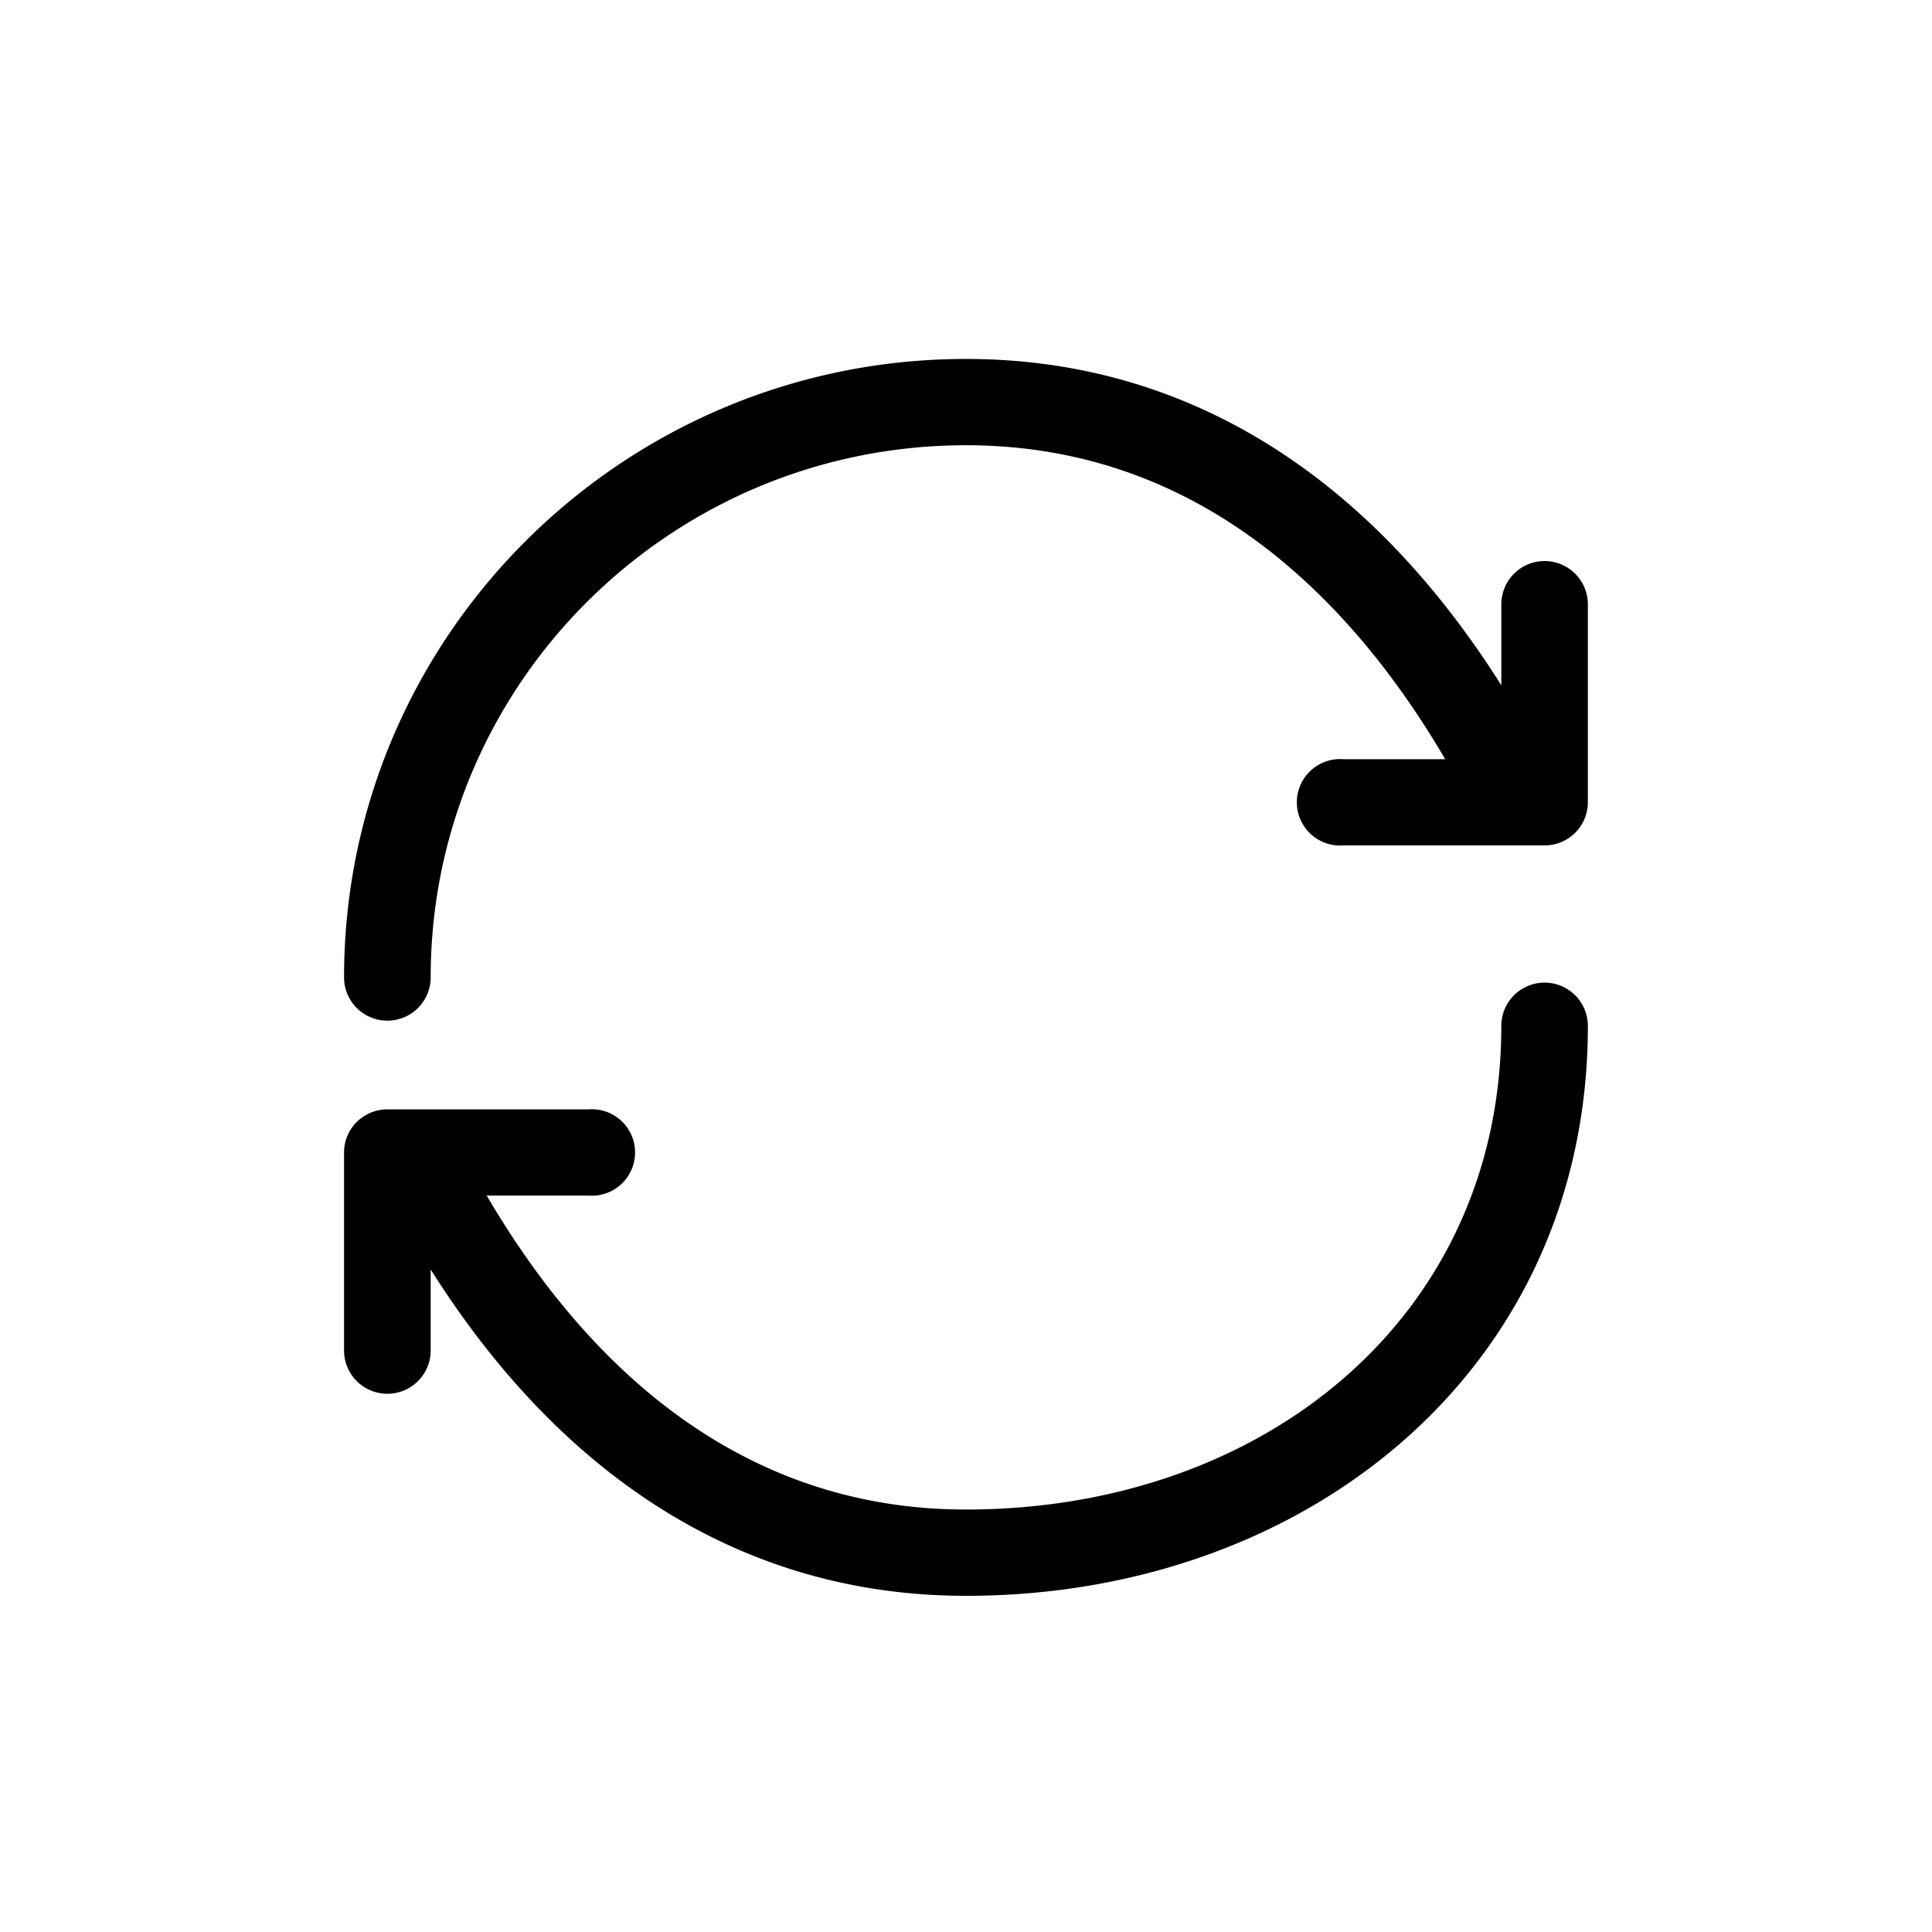
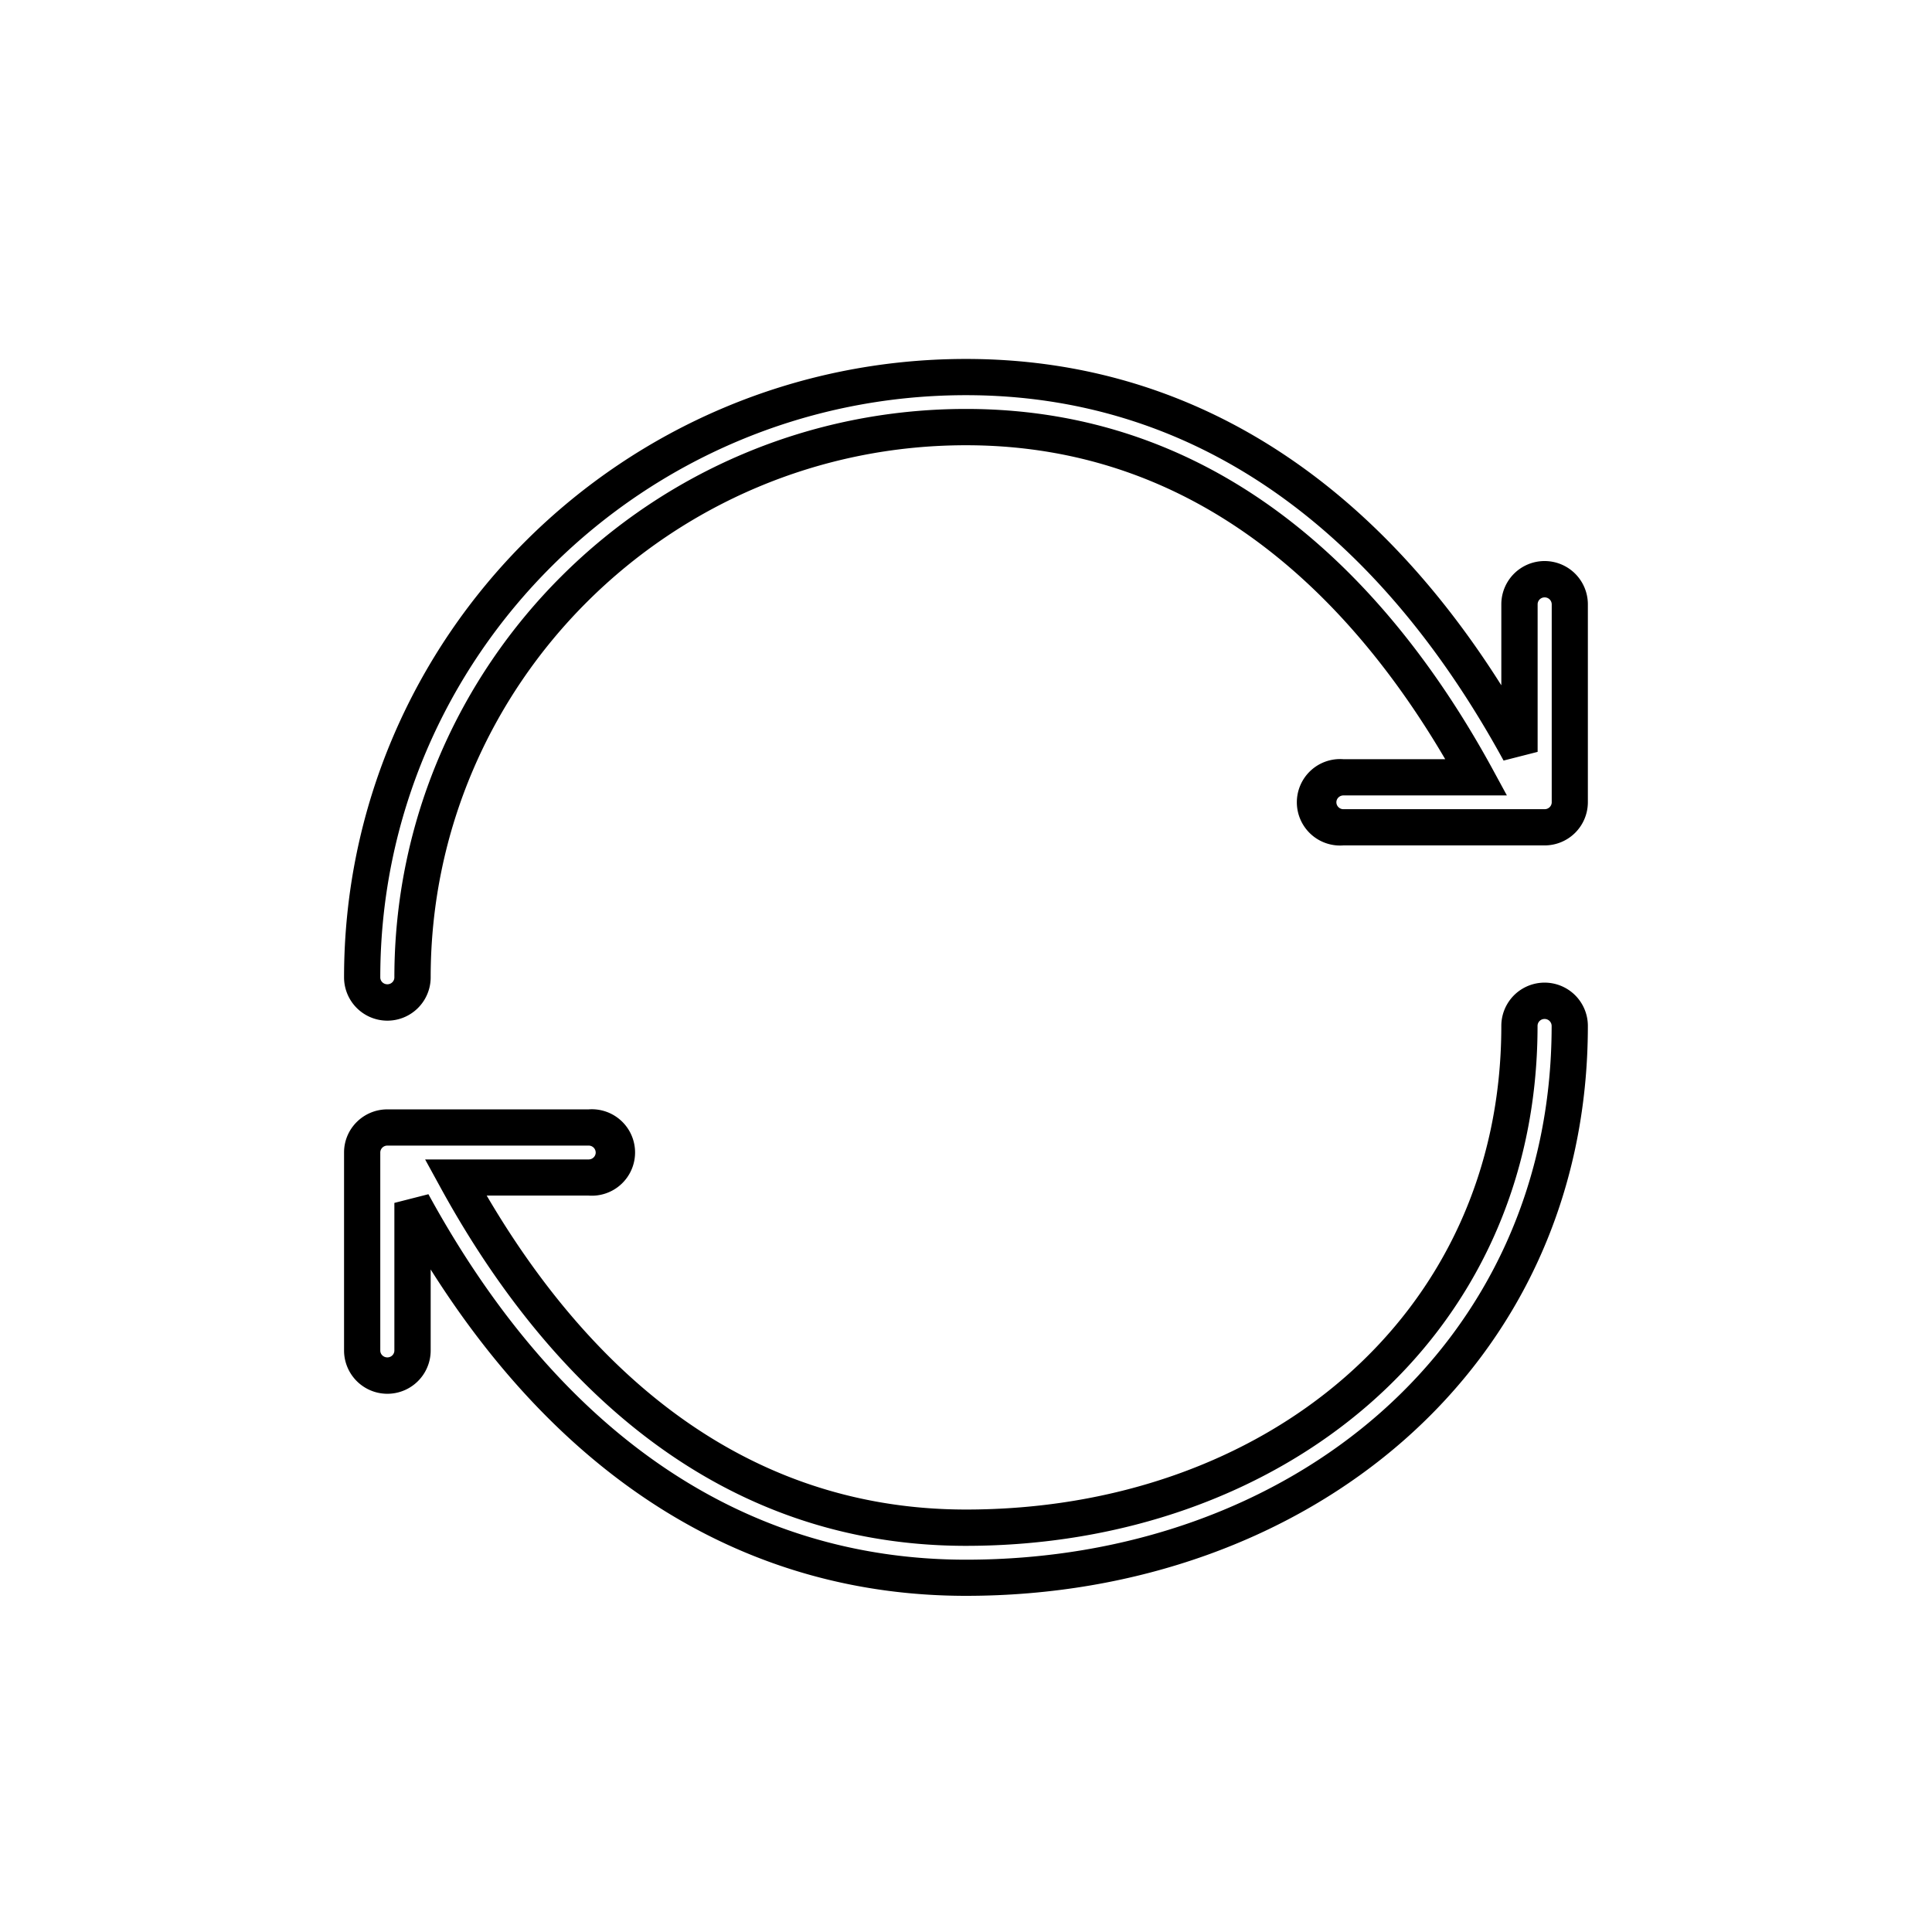
<svg xmlns="http://www.w3.org/2000/svg" viewBox="0 0 24 24" role="presentation" aria-hidden="true">
-   <path d="M19.188 12.432a.312.312 0 0 0-.313.311c0 3.77-3.085 6.234-6.875 6.234-3.228 0-5.206-2.273-6.34-4.35h1.652c.173 0 .313-.14.313-.31 0-.172-.14-.311-.313-.311h-2.5a.312.312 0 0 0-.312.31v2.46c0 .172.14.31.312.31a.311.311 0 0 0 .313-.31v-1.833C6.79 17.989 9.157 19.599 12 19.599c4.136 0 7.5-2.744 7.5-6.856 0-.171-.14-.31-.313-.31Zm0-5.236a.312.312 0 0 0-.313.31V9.34C17.209 6.293 14.842 4.684 12 4.684c-4.136 0-7.5 3.345-7.5 7.457a.312.312 0 0 0 .625 0c0-3.769 3.084-6.836 6.875-6.836 3.228 0 5.206 2.273 6.34 4.35h-1.653a.312.312 0 0 0-.312.311c0 .172.14.31.312.31h2.5c.173 0 .313-.138.313-.31v-2.46c0-.171-.14-.31-.313-.31Z" fill="currentColor" />
  <path fill-rule="evenodd" clip-rule="evenodd" d="M4.274 12.142c0-4.238 3.467-7.683 7.726-7.683 2.708 0 4.984 1.415 6.65 4.054V7.507a.537.537 0 0 1 1.075 0v2.46a.537.537 0 0 1-.538.535h-2.5a.537.537 0 1 1 0-1.071h1.266c-1.142-1.948-3.017-3.9-5.953-3.9-3.668 0-6.65 2.967-6.65 6.61a.537.537 0 0 1-1.076 0ZM12 4.909c-4.013 0-7.276 3.246-7.276 7.233 0 .046.038.085.088.085.05 0 .087-.04.087-.085C4.9 8.247 8.086 5.08 12 5.08c3.353 0 5.39 2.365 6.538 4.468l.181.333h-2.03c-.05 0-.088.04-.088.085 0 .046.038.086.087.086h2.5c.05 0 .088-.04.088-.086v-2.46a.087.087 0 0 0-.088-.085c-.05 0-.087.04-.087.086V9.34l-.423.108C17.041 6.454 14.74 4.909 12 4.909Zm6.65 7.835a.537.537 0 0 1 1.075 0c0 4.262-3.492 7.08-7.725 7.08-2.709 0-4.984-1.416-6.65-4.054v1.006a.536.536 0 0 1-1.076 0v-2.46c0-.296.242-.535.538-.535h2.5a.537.537 0 1 1 0 1.071H6.046c1.142 1.948 3.017 3.9 5.954 3.9 3.696 0 6.65-2.391 6.65-6.008Zm.537-.086c-.05 0-.087.04-.087.086 0 3.92-3.215 6.459-7.1 6.459-3.353 0-5.39-2.365-6.537-4.468l-.182-.332h2.031c.05 0 .088-.04.088-.086a.087.087 0 0 0-.088-.086h-2.5c-.05 0-.088.04-.088.086v2.46c0 .046.038.085.088.085.05 0 .087-.04.087-.085v-1.834l.423-.108c1.637 2.994 3.937 4.54 6.678 4.54 4.038 0 7.275-2.669 7.275-6.631a.087.087 0 0 0-.088-.086Z" fill="currentColor" />
</svg>